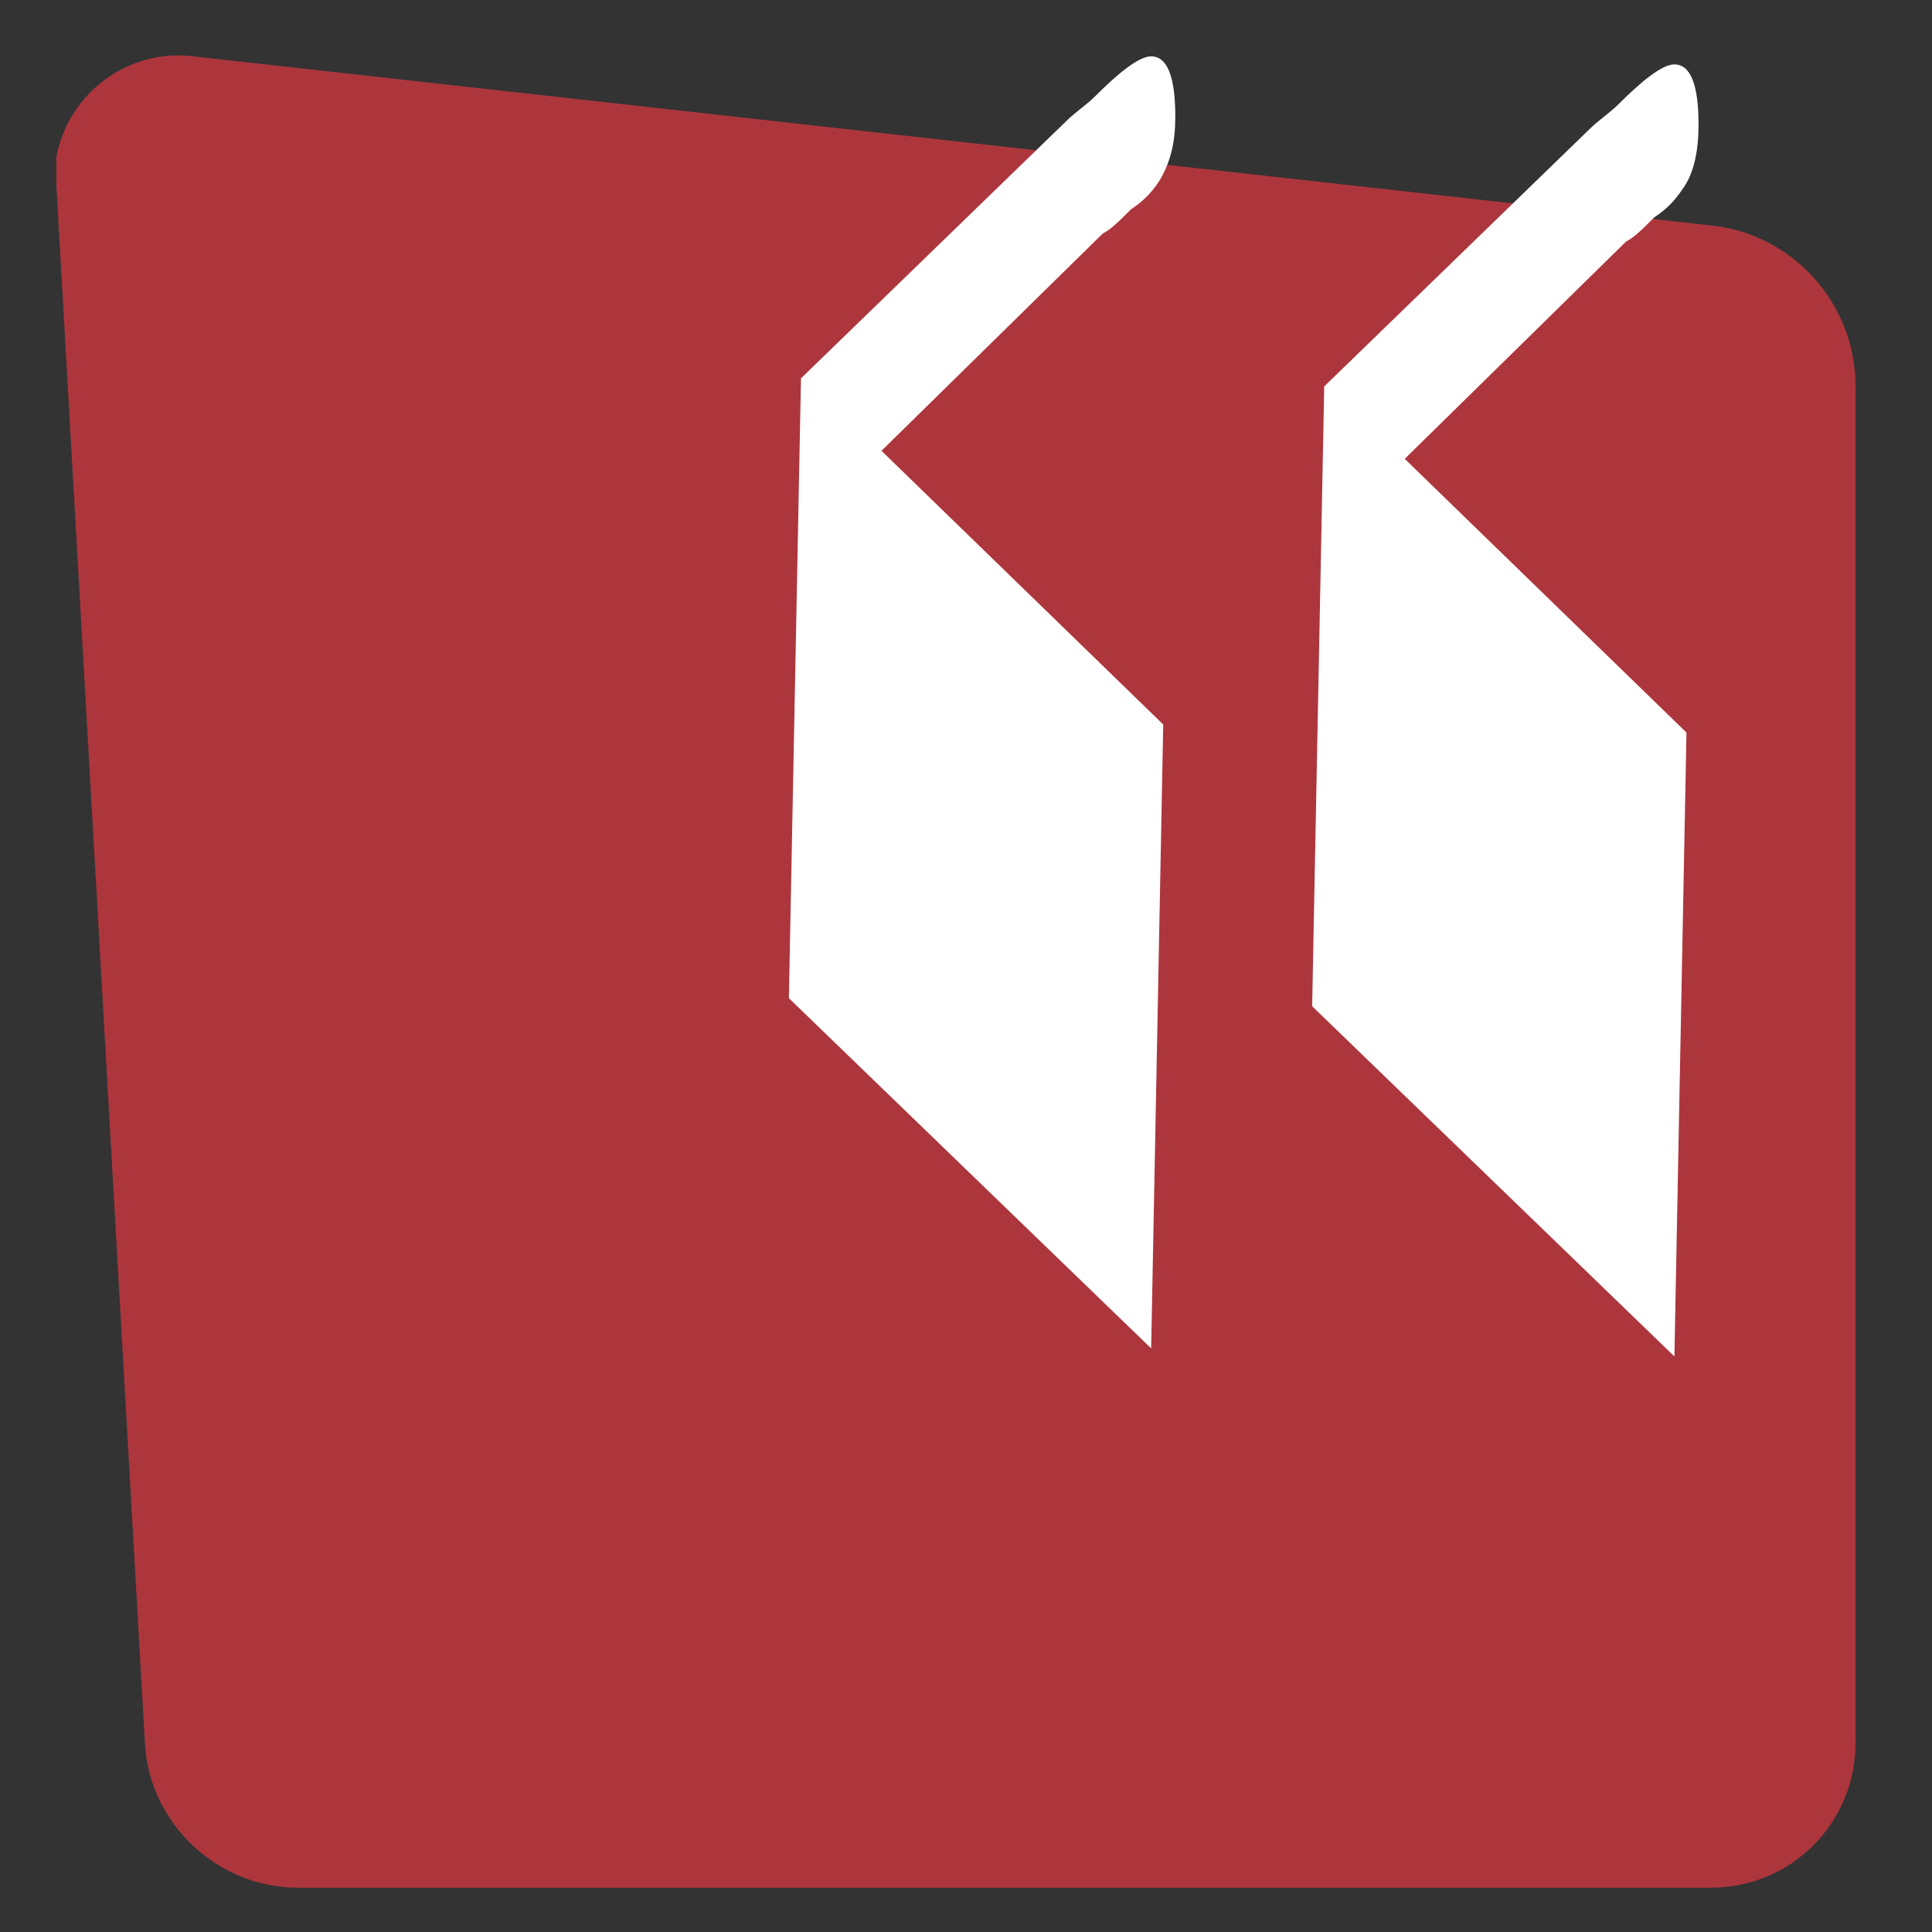
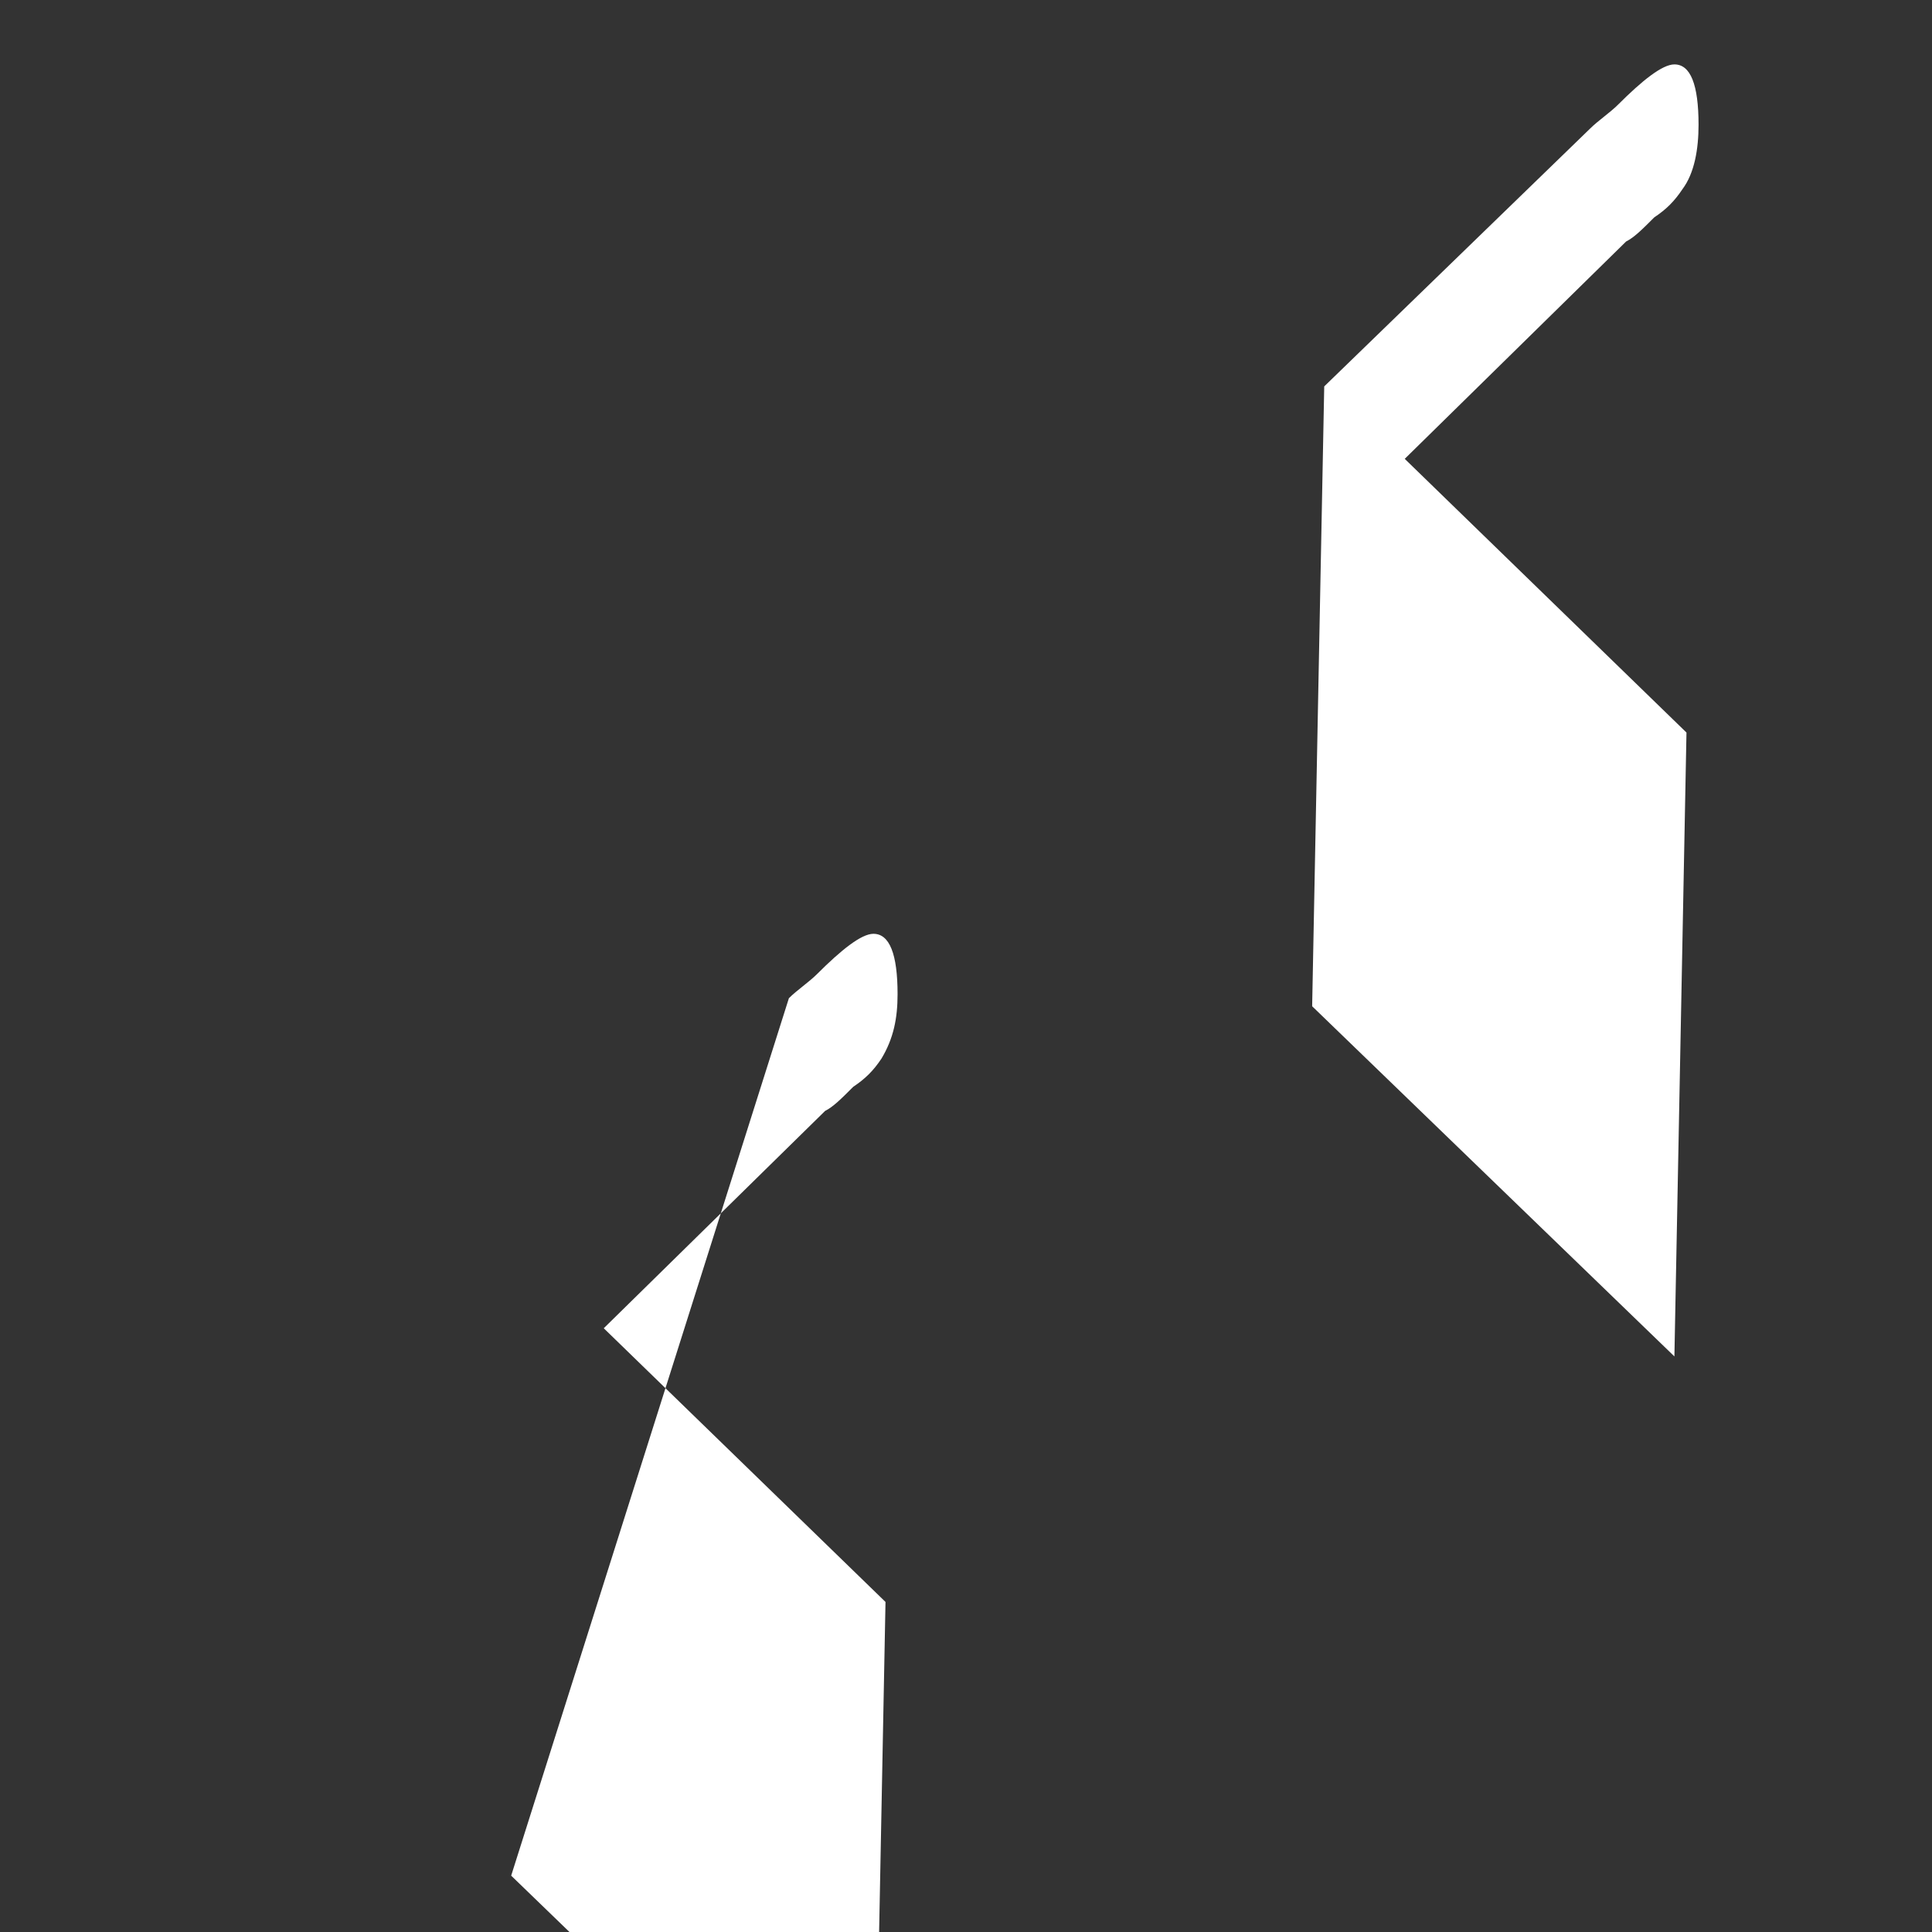
<svg xmlns="http://www.w3.org/2000/svg" id="Ebene_1" data-name="Ebene 1" version="1.1" viewBox="0 0 48 48">
  <rect x="0" y="0" width="48" height="48" fill="#333333" stroke="none" />
  <defs>
    <style>
      .cls-1 {
        fill: #ad363d;
      }

      .cls-1, .cls-2 {
        stroke-width: 0px;
      }

      .cls-2 {
        fill: #fff;
      }
    </style>
  </defs>
-   <path class="cls-1" d="M42.5,46.9c2,0,3.6-1.6,3.6-3.6V9.6c0-2.1-1.6-3.8-3.6-4L4.8,1.4c-1.6-.2-3.1.9-3.4,2.5,0,.2,0,.5,0,.7l2.2,38.7c.1,2,1.8,3.6,3.8,3.6h35Z" />
-   <path class="cls-2" d="M32.6,25l.3-15.4,6.6-6.4c.2-.2.5-.4.7-.6.6-.6,1.1-1,1.4-1,.4,0,.6.5.6,1.5,0,.6-.1,1.2-.4,1.6-.2.3-.4.5-.7.7-.3.3-.5.5-.7.6l-5.5,5.4,7,6.8-.3,15.5-9-8.7ZM19.6,24.8l.3-15.4,6.6-6.4c.2-.2.5-.4.7-.6.6-.6,1.1-1,1.4-1,.4,0,.6.5.6,1.5,0,.6-.1,1.1-.4,1.6-.2.3-.4.5-.7.7-.3.3-.5.5-.7.6l-5.5,5.4,7,6.8-.3,15.5-9-8.7Z" />
+   <path class="cls-2" d="M32.6,25l.3-15.4,6.6-6.4c.2-.2.5-.4.7-.6.6-.6,1.1-1,1.4-1,.4,0,.6.5.6,1.5,0,.6-.1,1.2-.4,1.6-.2.3-.4.5-.7.7-.3.3-.5.5-.7.6l-5.5,5.4,7,6.8-.3,15.5-9-8.7ZM19.6,24.8c.2-.2.5-.4.7-.6.6-.6,1.1-1,1.4-1,.4,0,.6.5.6,1.5,0,.6-.1,1.1-.4,1.6-.2.3-.4.5-.7.7-.3.3-.5.5-.7.6l-5.5,5.4,7,6.8-.3,15.5-9-8.7Z" />
</svg>